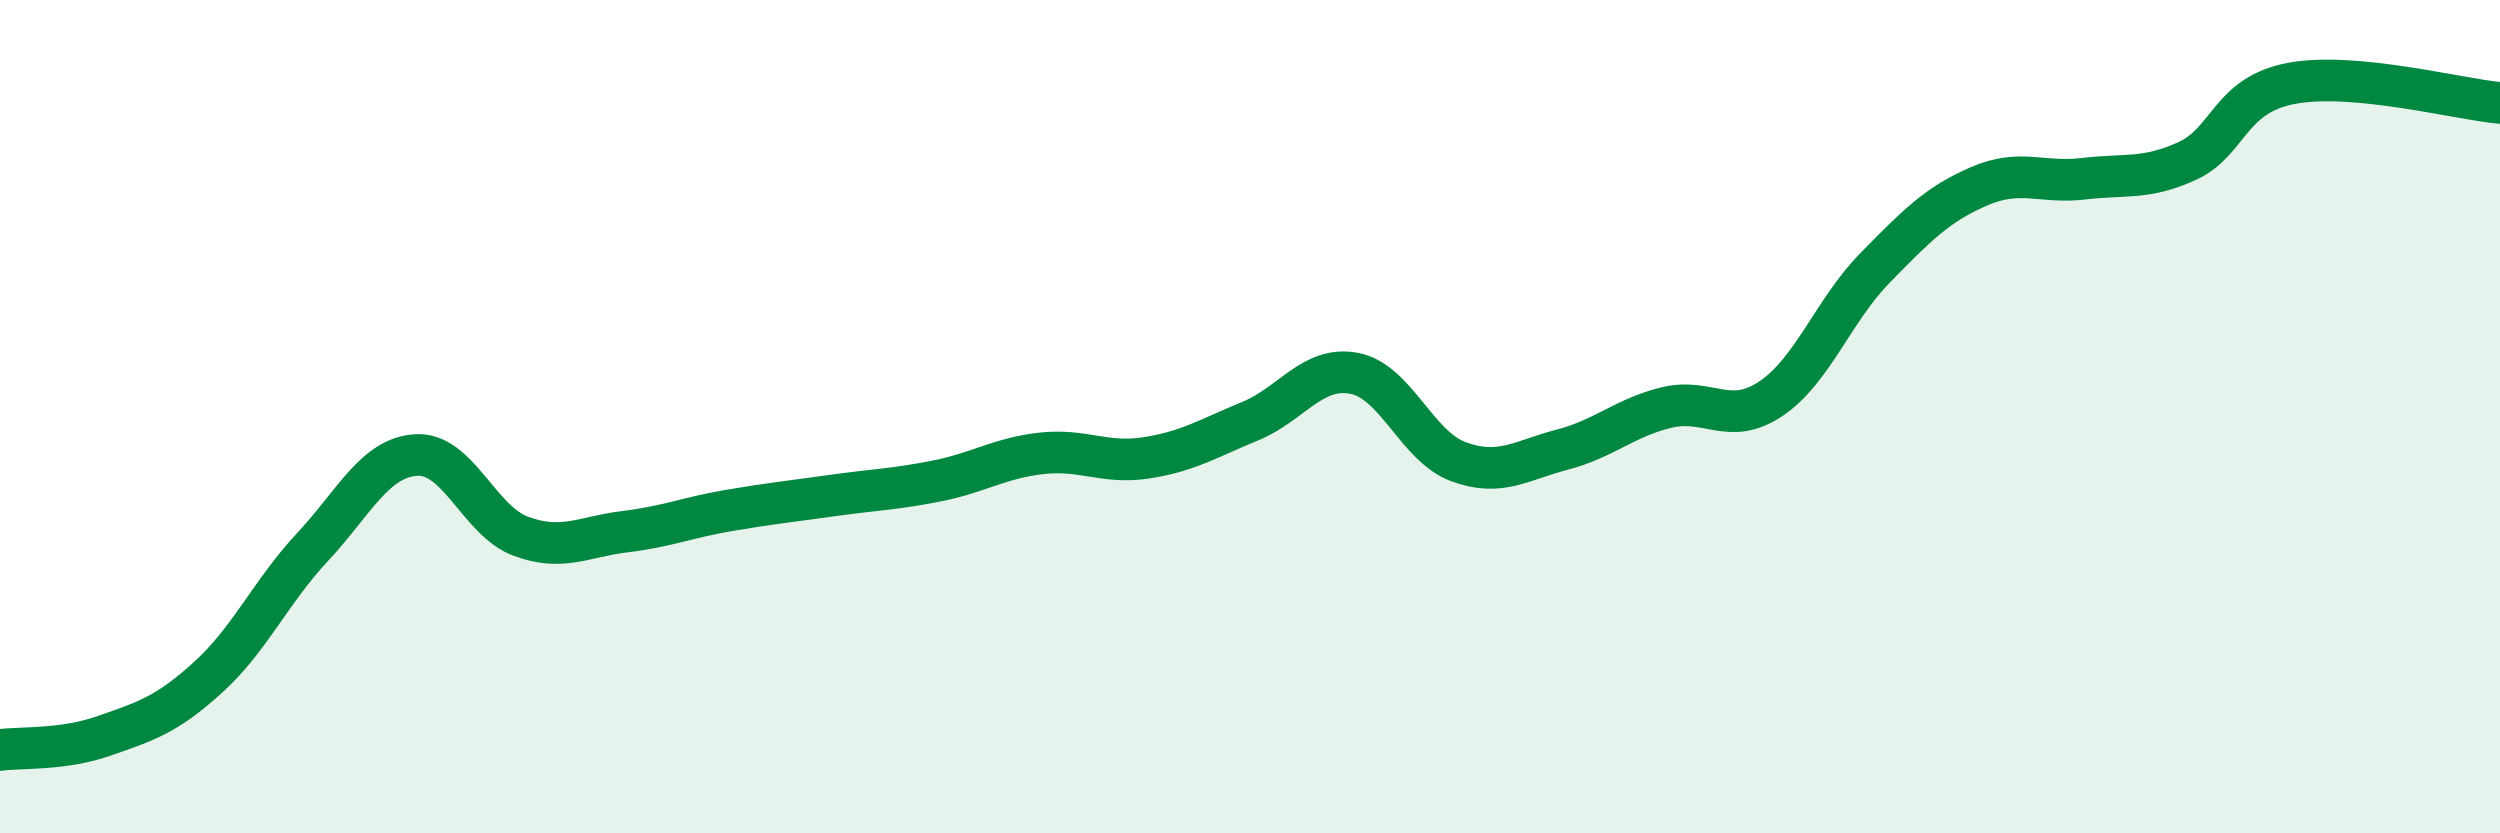
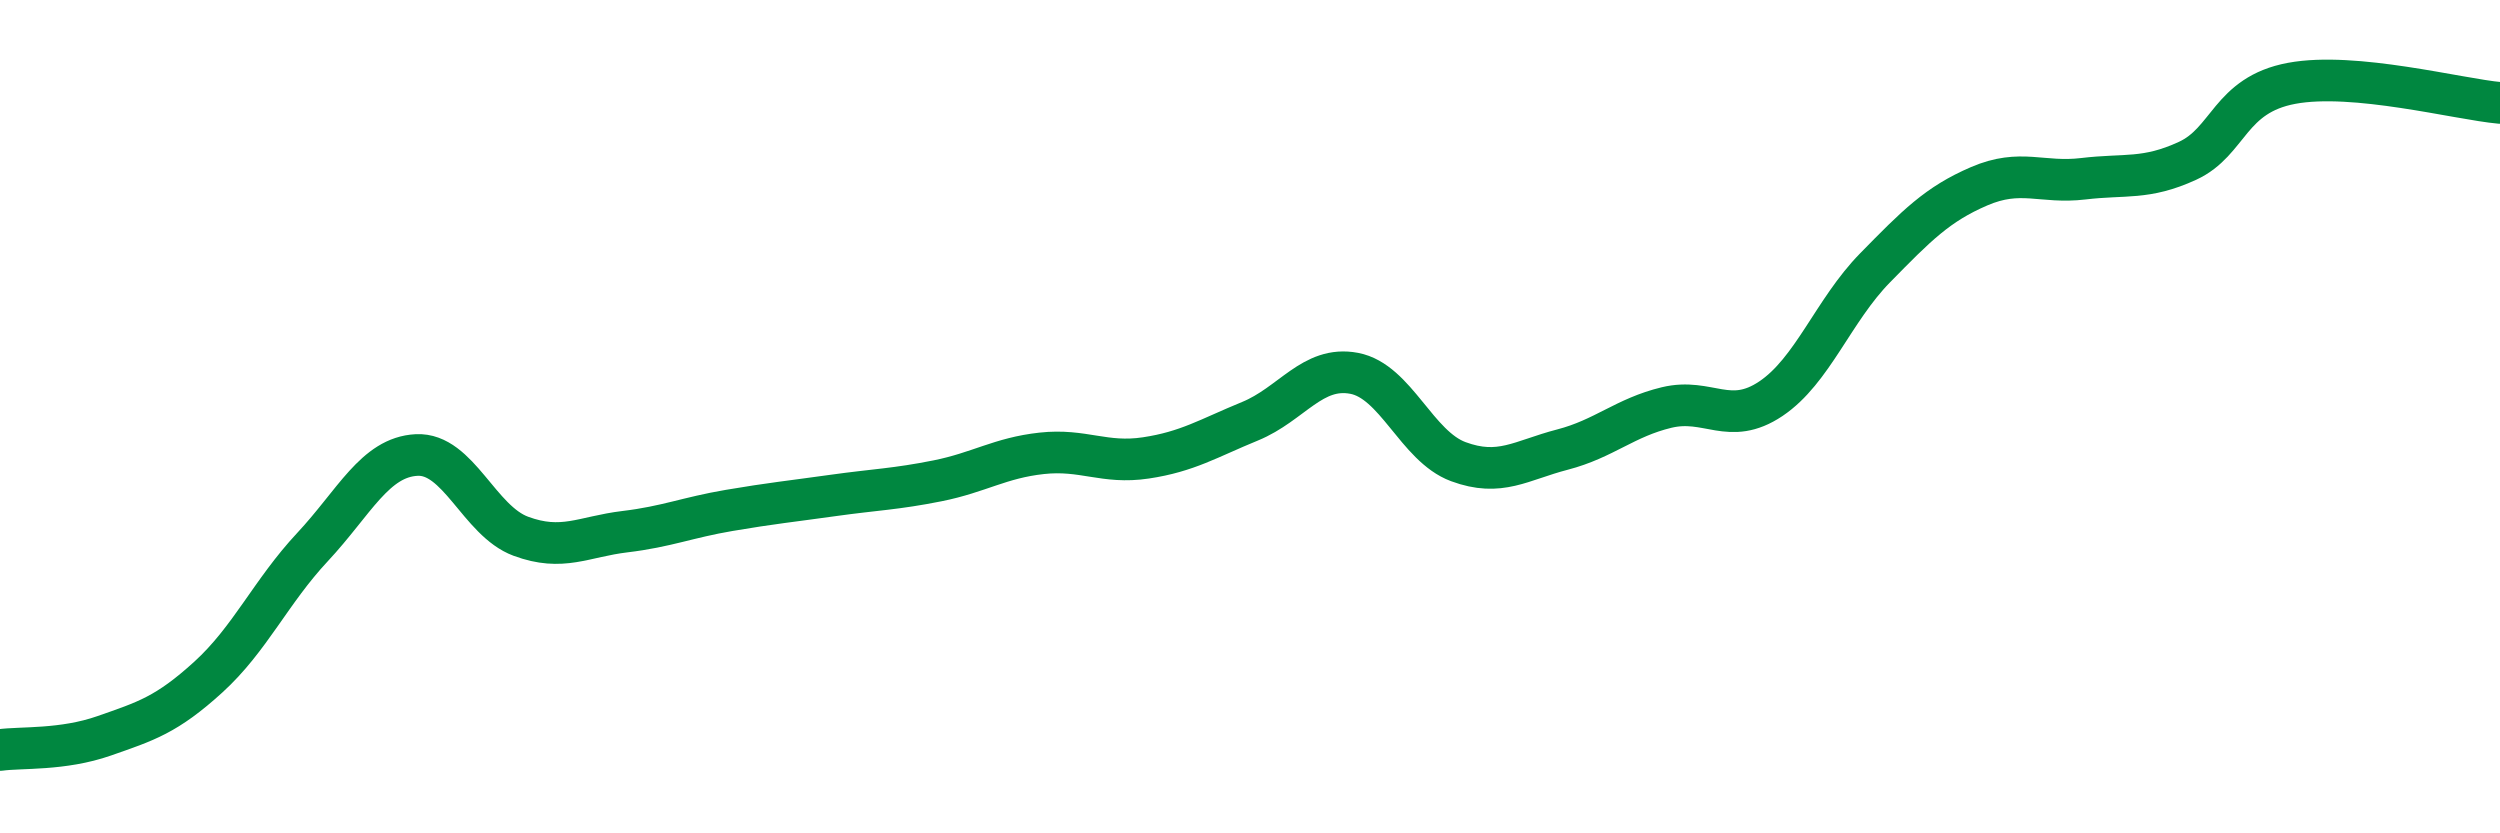
<svg xmlns="http://www.w3.org/2000/svg" width="60" height="20" viewBox="0 0 60 20">
-   <path d="M 0,18 C 0.5,17.93 1.5,18.01 2.5,17.66 C 3.5,17.31 4,17.16 5,16.25 C 6,15.34 6.5,14.2 7.5,13.13 C 8.5,12.06 9,10.97 10,10.92 C 11,10.87 11.5,12.5 12.5,12.87 C 13.5,13.24 14,12.88 15,12.76 C 16,12.64 16.5,12.42 17.5,12.25 C 18.5,12.08 19,12.03 20,11.89 C 21,11.75 21.5,11.74 22.5,11.54 C 23.5,11.34 24,10.99 25,10.88 C 26,10.77 26.5,11.14 27.5,10.99 C 28.5,10.84 29,10.52 30,10.11 C 31,9.7 31.5,8.77 32.5,8.96 C 33.5,9.15 34,10.71 35,11.08 C 36,11.45 36.5,11.05 37.5,10.79 C 38.5,10.53 39,10.02 40,9.78 C 41,9.54 41.5,10.24 42.5,9.57 C 43.5,8.9 44,7.45 45,6.43 C 46,5.41 46.5,4.9 47.5,4.47 C 48.5,4.04 49,4.41 50,4.29 C 51,4.17 51.5,4.32 52.5,3.86 C 53.5,3.4 53.5,2.28 55,2 C 56.5,1.72 59,2.38 60,2.47L60 20L0 20Z" fill="#008740" opacity="0.1" stroke-linecap="round" stroke-linejoin="round" />
  <path d="M 0,18 C 0.5,17.93 1.5,18.01 2.5,17.66 C 3.5,17.31 4,17.16 5,16.25 C 6,15.34 6.5,14.2 7.5,13.13 C 8.5,12.06 9,10.97 10,10.92 C 11,10.87 11.5,12.5 12.5,12.87 C 13.5,13.24 14,12.88 15,12.76 C 16,12.64 16.5,12.42 17.5,12.25 C 18.5,12.08 19,12.03 20,11.89 C 21,11.75 21.5,11.74 22.5,11.54 C 23.5,11.34 24,10.99 25,10.88 C 26,10.77 26.5,11.14 27.5,10.99 C 28.5,10.84 29,10.52 30,10.11 C 31,9.7 31.5,8.77 32.5,8.96 C 33.5,9.15 34,10.71 35,11.08 C 36,11.45 36.5,11.05 37.5,10.79 C 38.5,10.53 39,10.02 40,9.78 C 41,9.54 41.5,10.24 42.5,9.57 C 43.5,8.9 44,7.45 45,6.43 C 46,5.41 46.5,4.9 47.5,4.47 C 48.5,4.04 49,4.41 50,4.29 C 51,4.17 51.5,4.32 52.5,3.86 C 53.5,3.4 53.5,2.28 55,2 C 56.5,1.72 59,2.38 60,2.47" stroke="#008740" stroke-width="1" fill="none" stroke-linecap="round" stroke-linejoin="round" />
</svg>